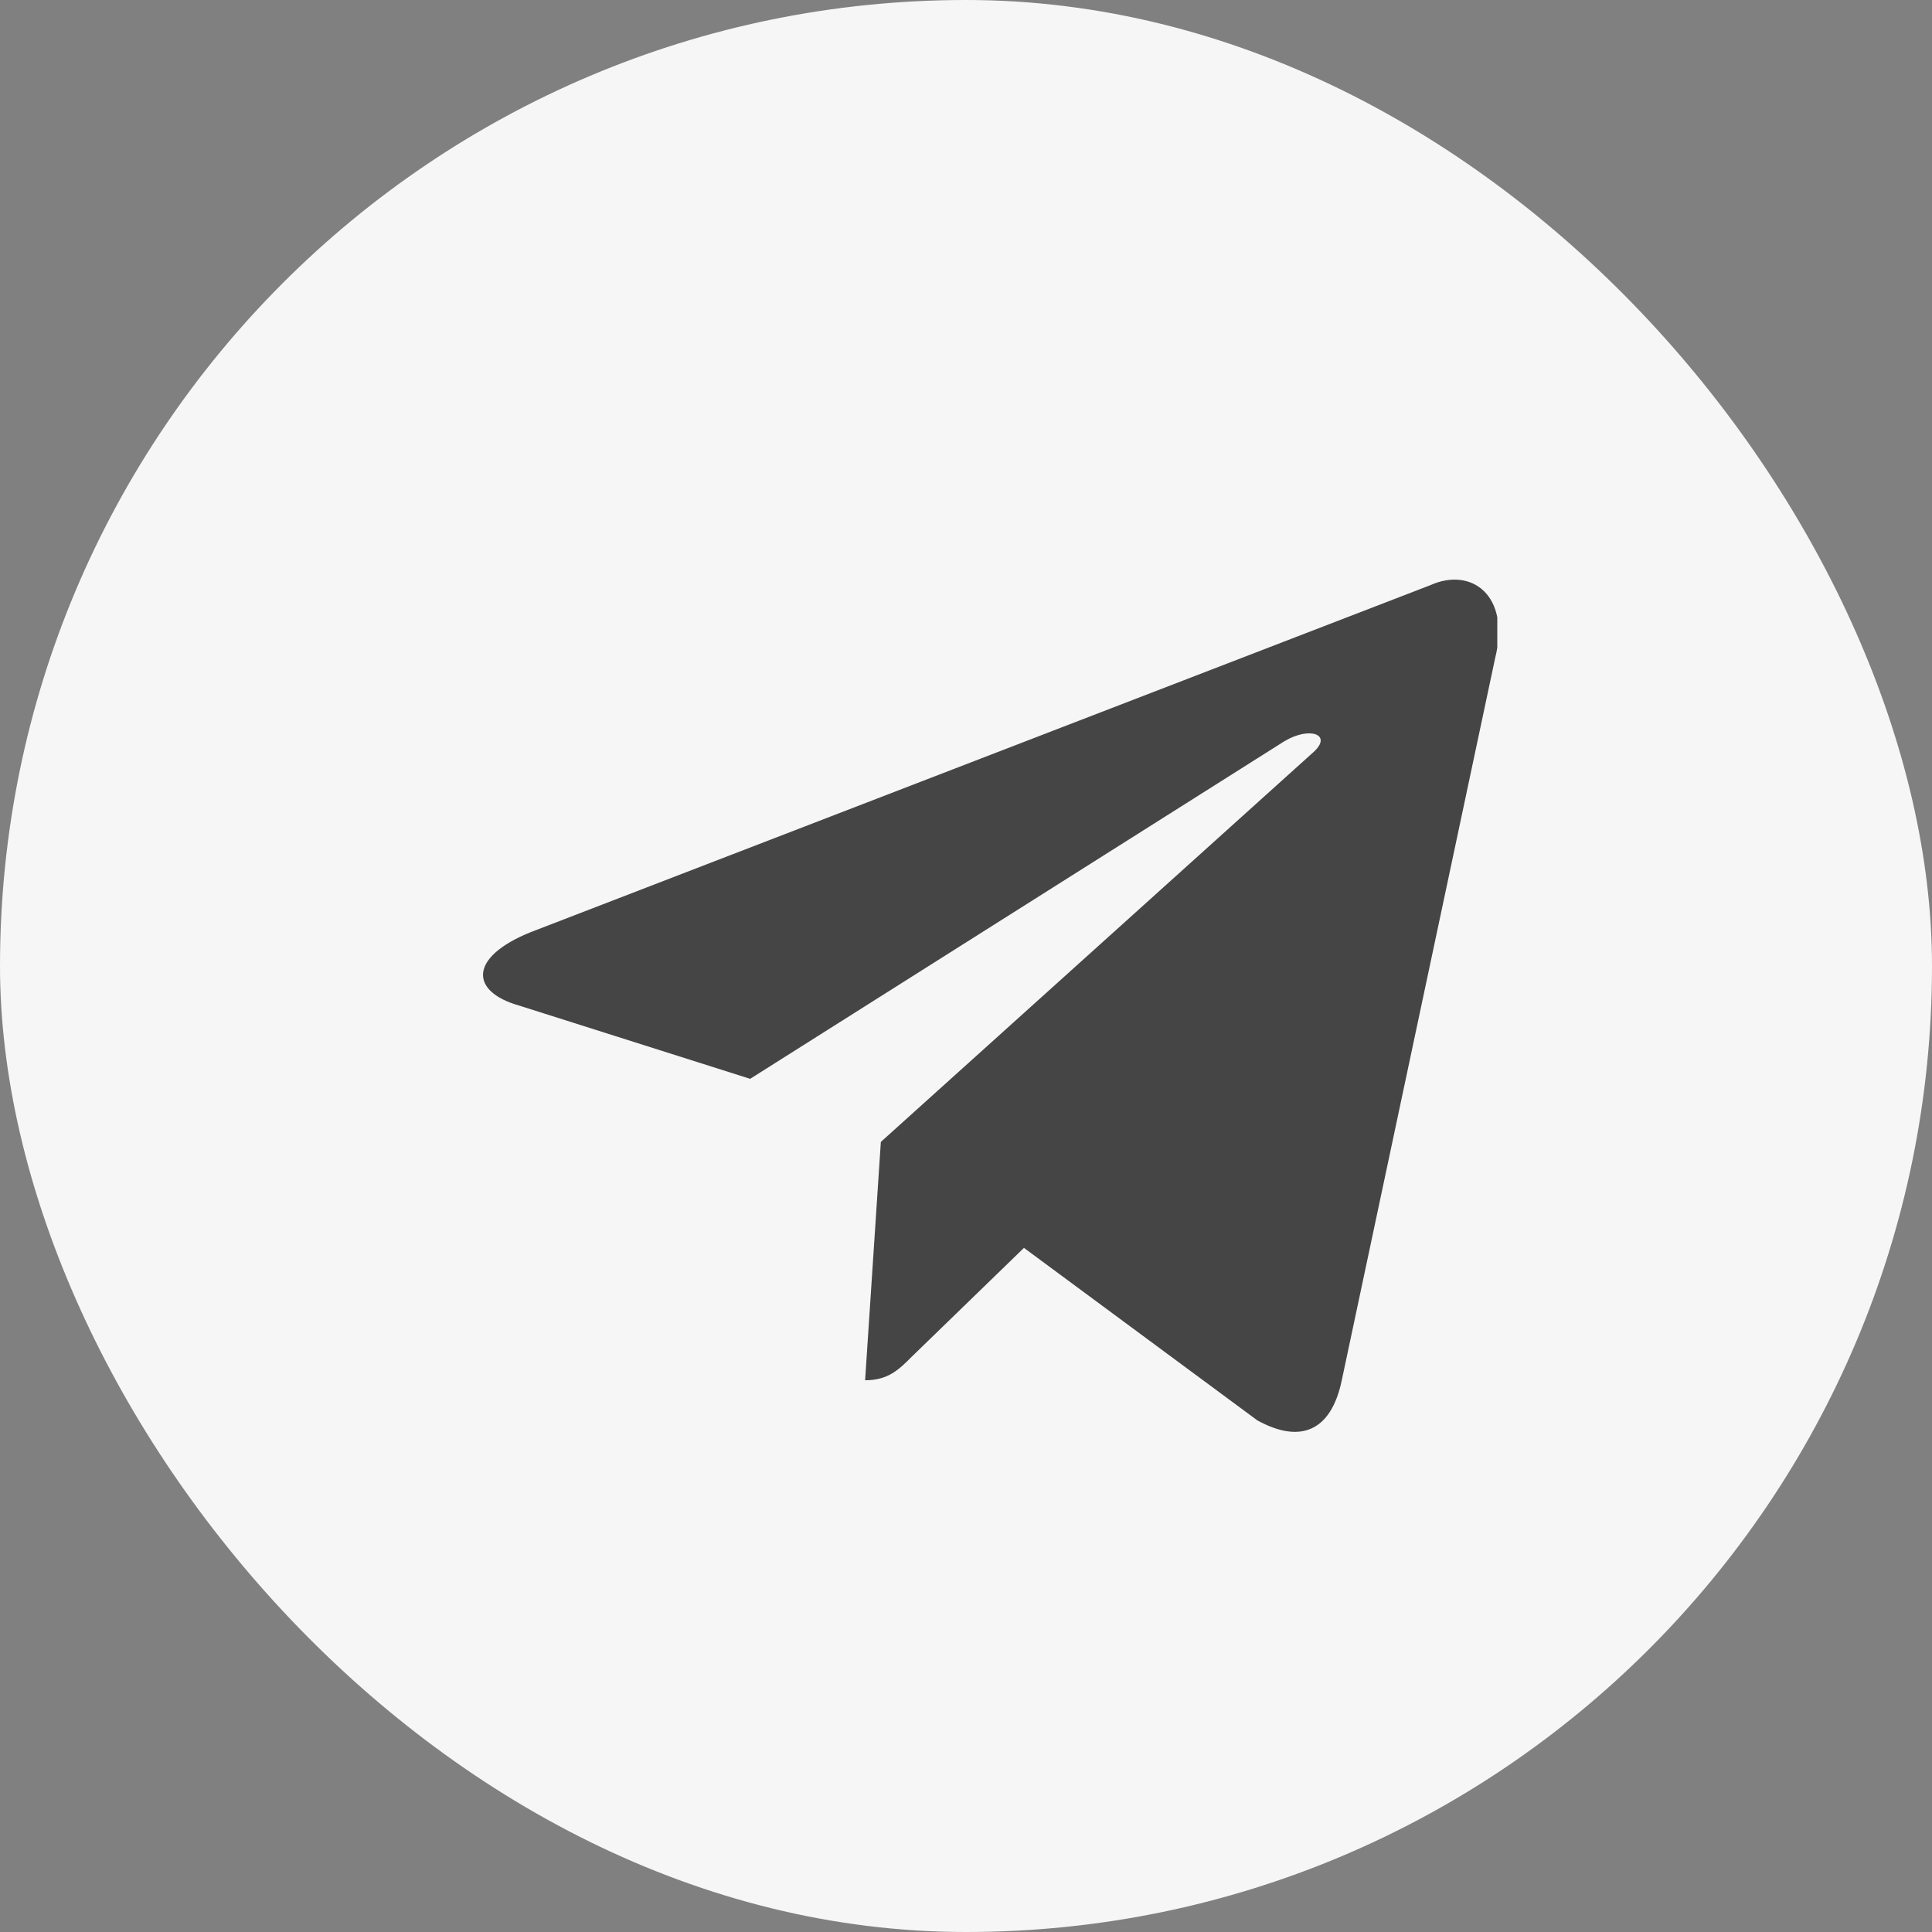
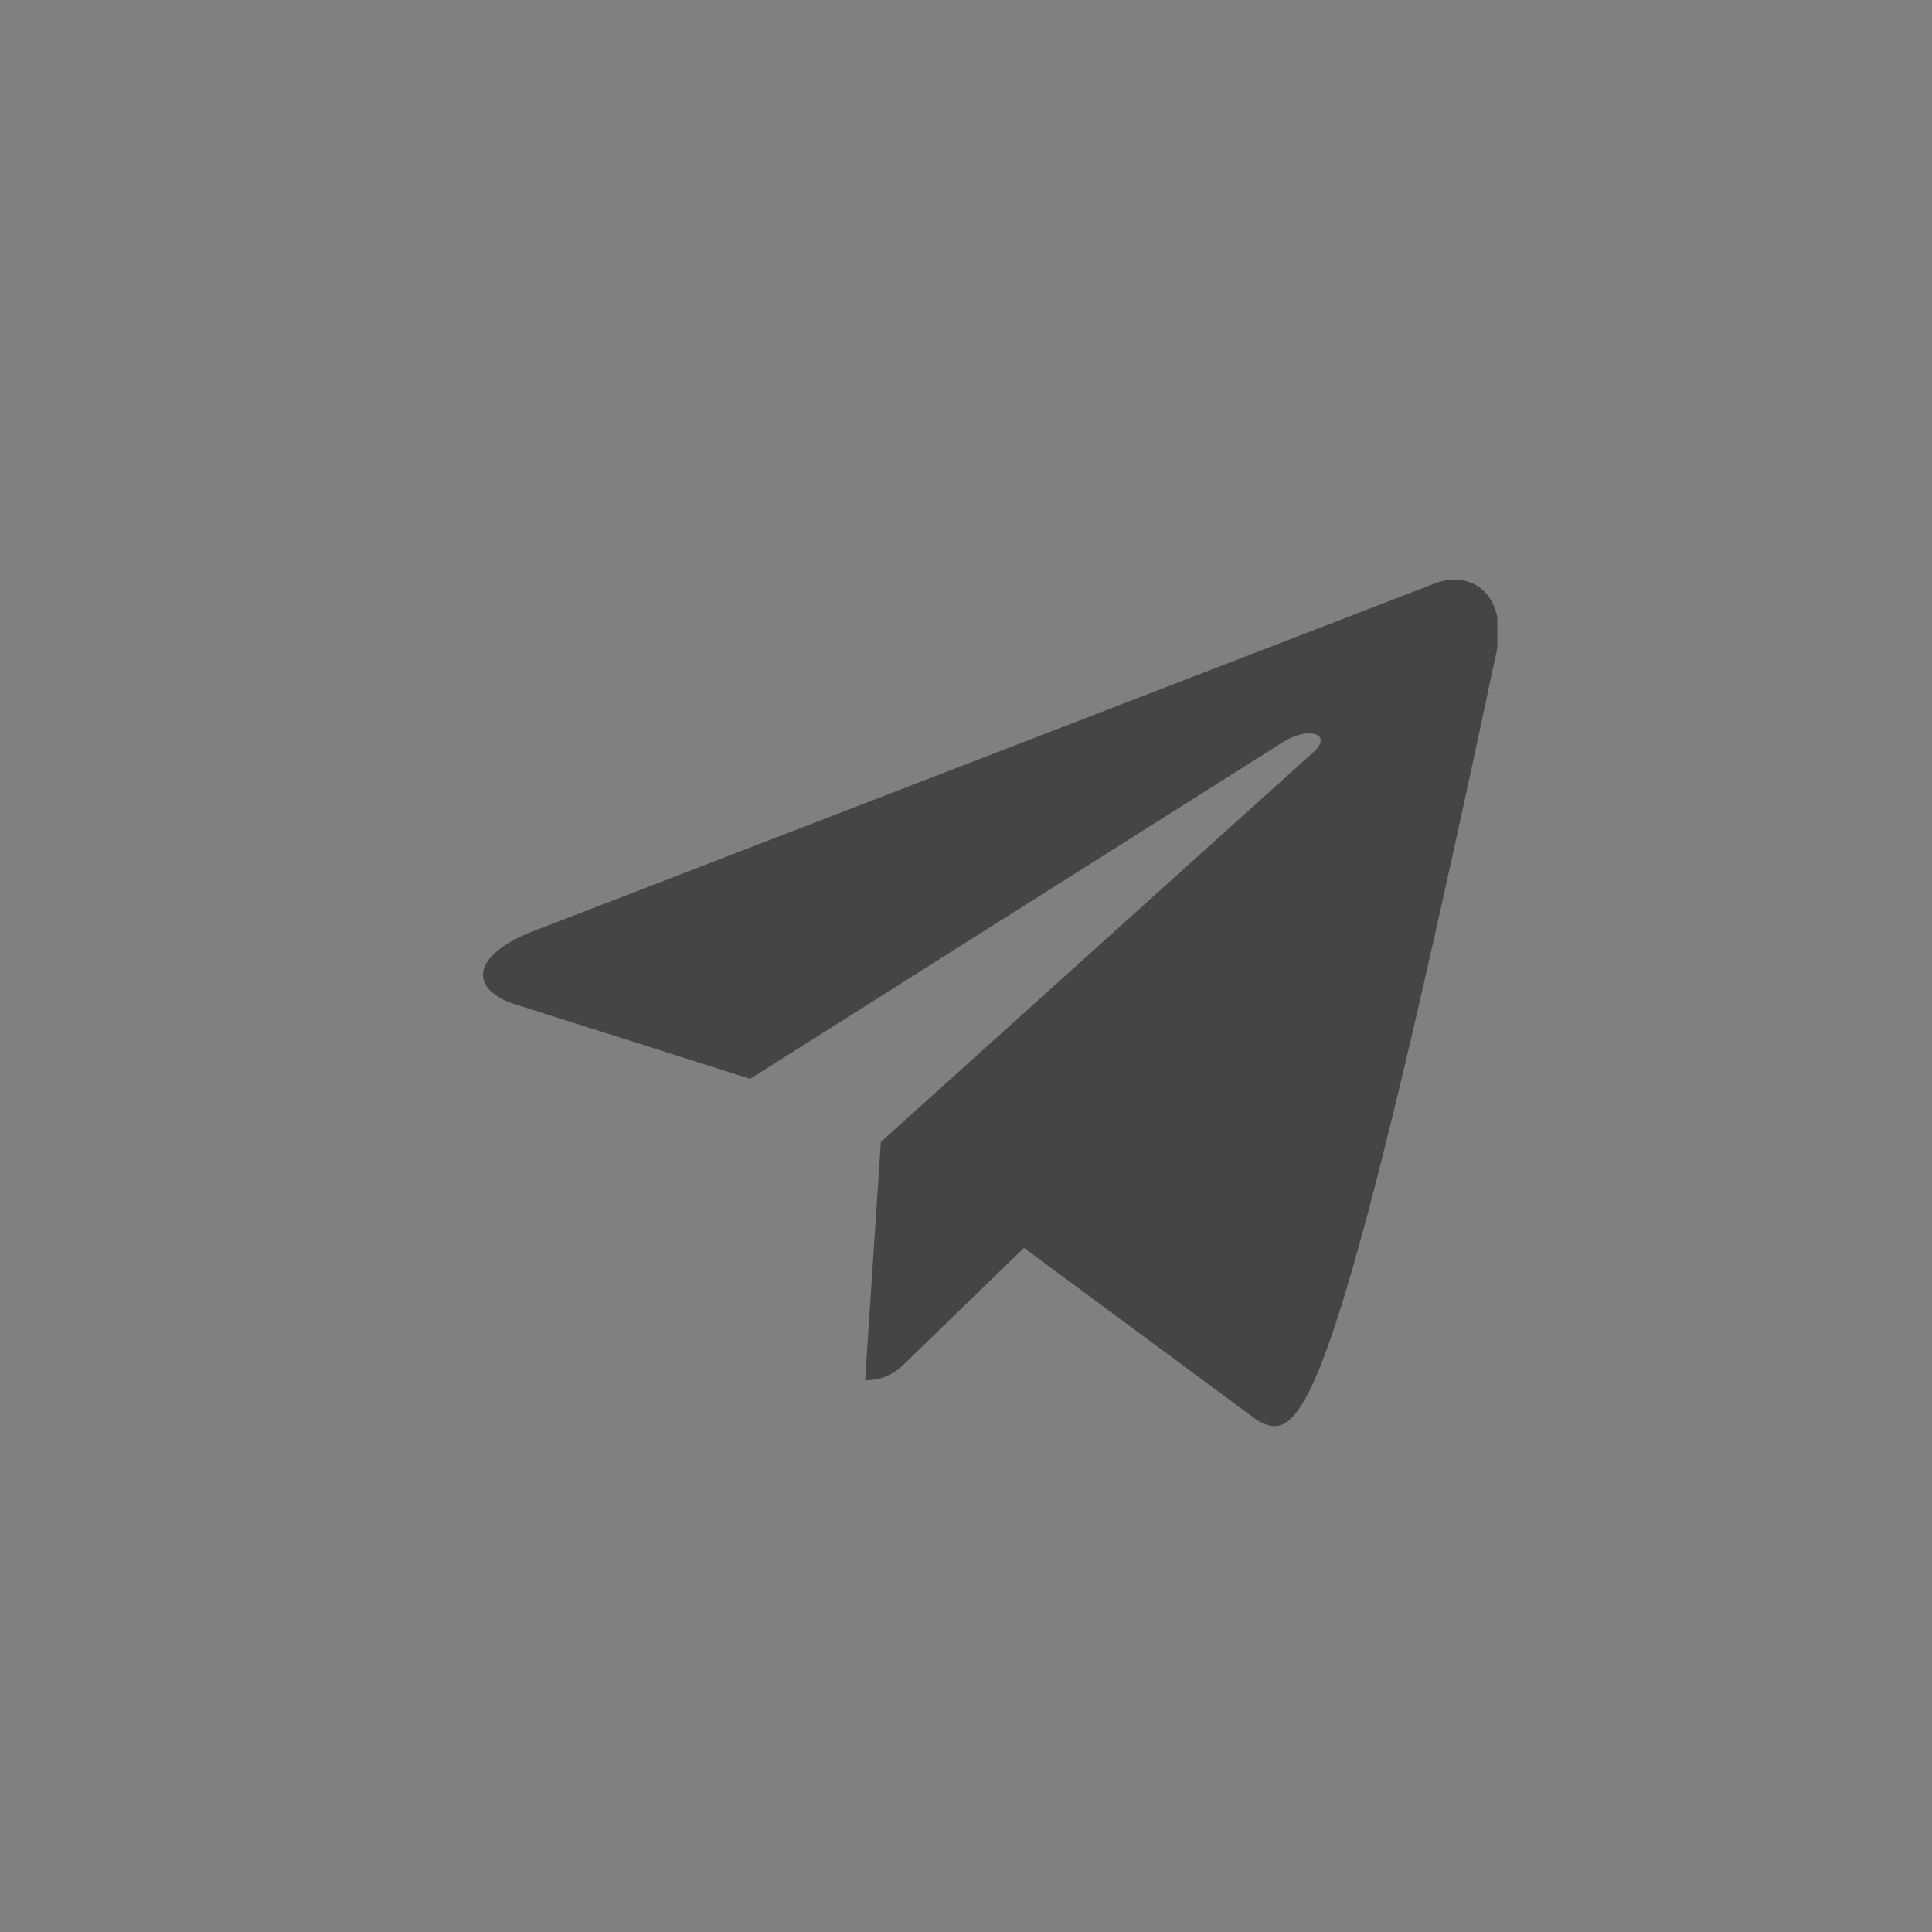
<svg xmlns="http://www.w3.org/2000/svg" fill="none" version="1.1" width="40" height="40" viewBox="0 0 40 40">
  <rect x="0" y="0" width="40" height="40" fill="#808080" stroke="none" />
  <defs>
    <clipPath id="master_svg0_130_10260">
      <rect x="10" y="10" width="21" height="21" rx="0" />
    </clipPath>
  </defs>
  <g>
    <g>
-       <rect x="0" y="0" width="40" height="40" rx="20" fill="#F6F6F6" fill-opacity="1" />
-     </g>
+       </g>
    <g clip-path="url(#master_svg0_130_10260)">
      <g>
-         <path d="M17.911,28.577L18.237,23.642L27.197,15.569C27.594,15.207,27.116,15.032,26.591,15.347L15.531,22.336L10.747,20.819C9.721,20.527,9.709,19.816,10.981,19.302L29.612,12.116C30.464,11.731,31.281,12.326,30.954,13.632L27.78,28.577C27.559,29.639,26.917,29.896,26.03,29.406L21.2,25.836L18.879,28.087C18.611,28.356,18.389,28.577,17.911,28.577Z" fill="#454545" fill-opacity="1" style="mix-blend-mode:passthrough" />
+         <path d="M17.911,28.577L18.237,23.642L27.197,15.569C27.594,15.207,27.116,15.032,26.591,15.347L15.531,22.336L10.747,20.819C9.721,20.527,9.709,19.816,10.981,19.302L29.612,12.116C30.464,11.731,31.281,12.326,30.954,13.632C27.559,29.639,26.917,29.896,26.03,29.406L21.2,25.836L18.879,28.087C18.611,28.356,18.389,28.577,17.911,28.577Z" fill="#454545" fill-opacity="1" style="mix-blend-mode:passthrough" />
      </g>
    </g>
  </g>
</svg>